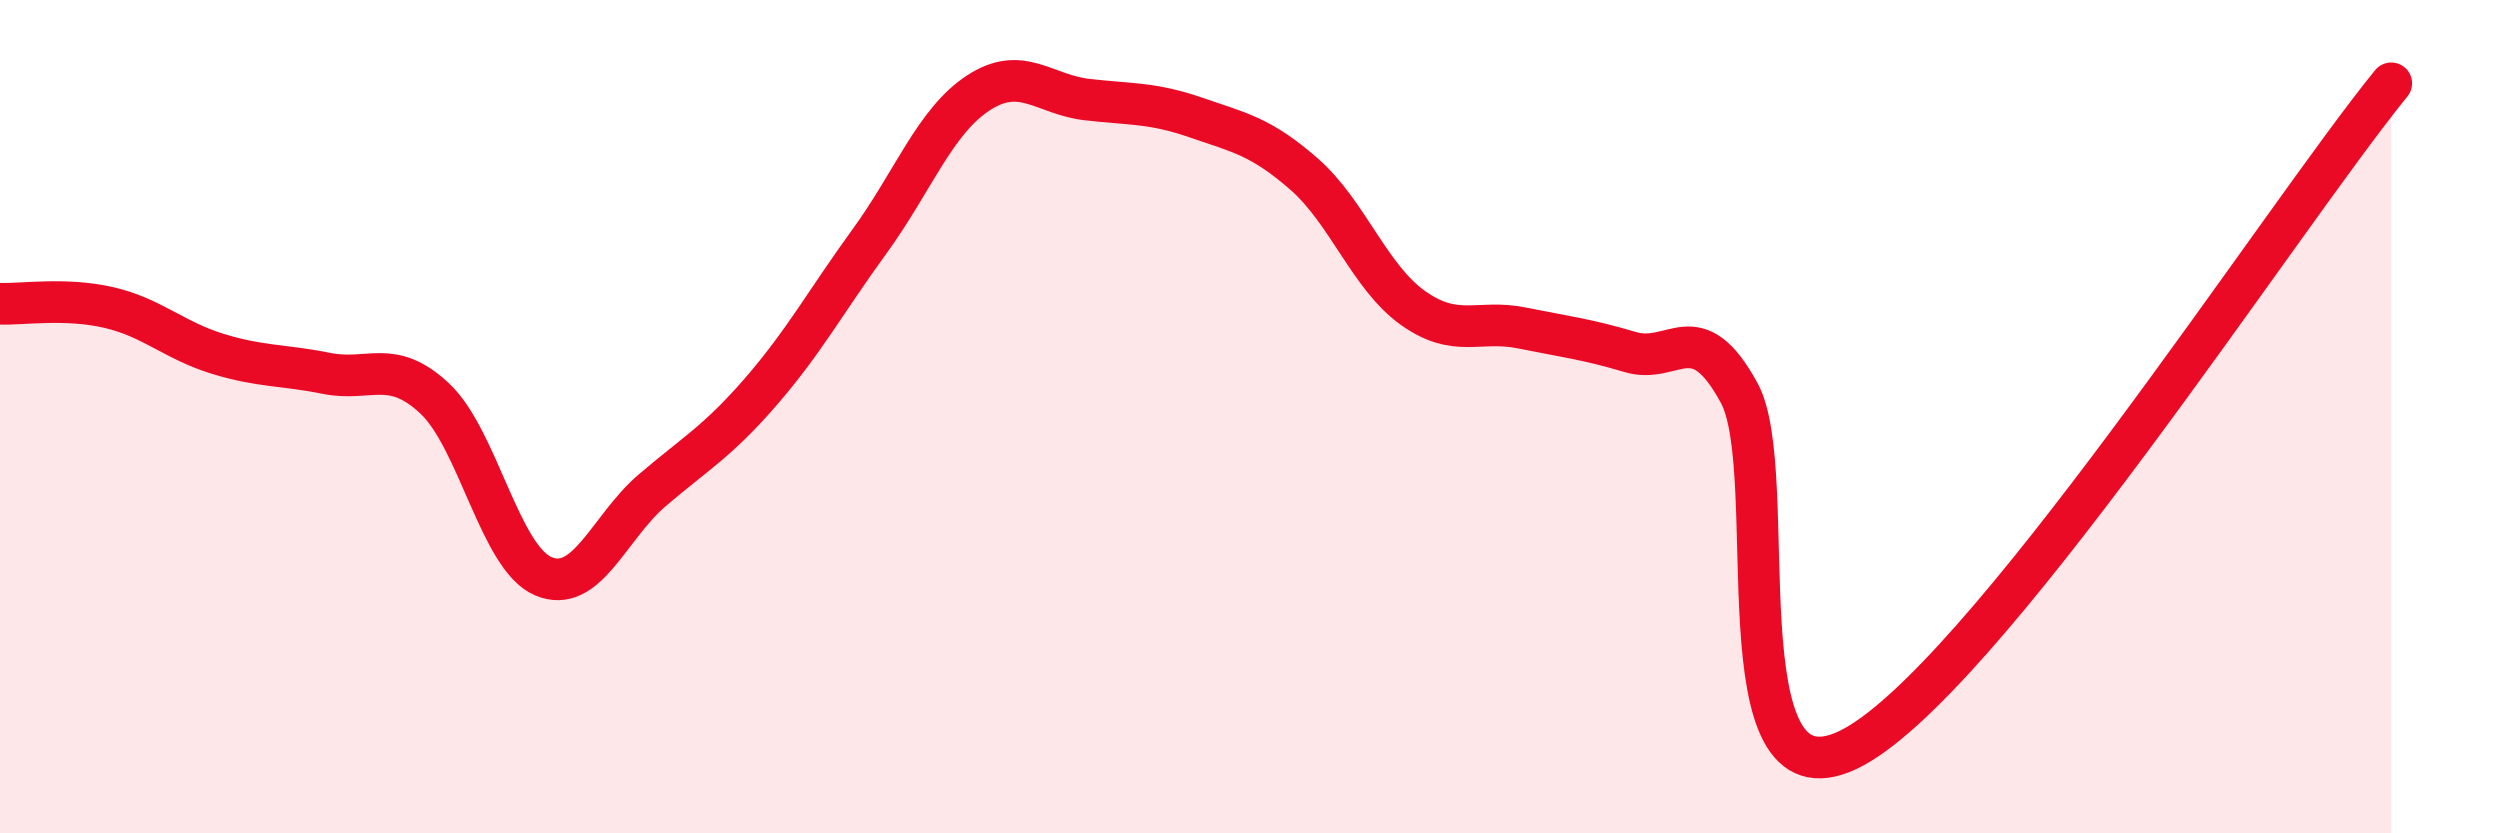
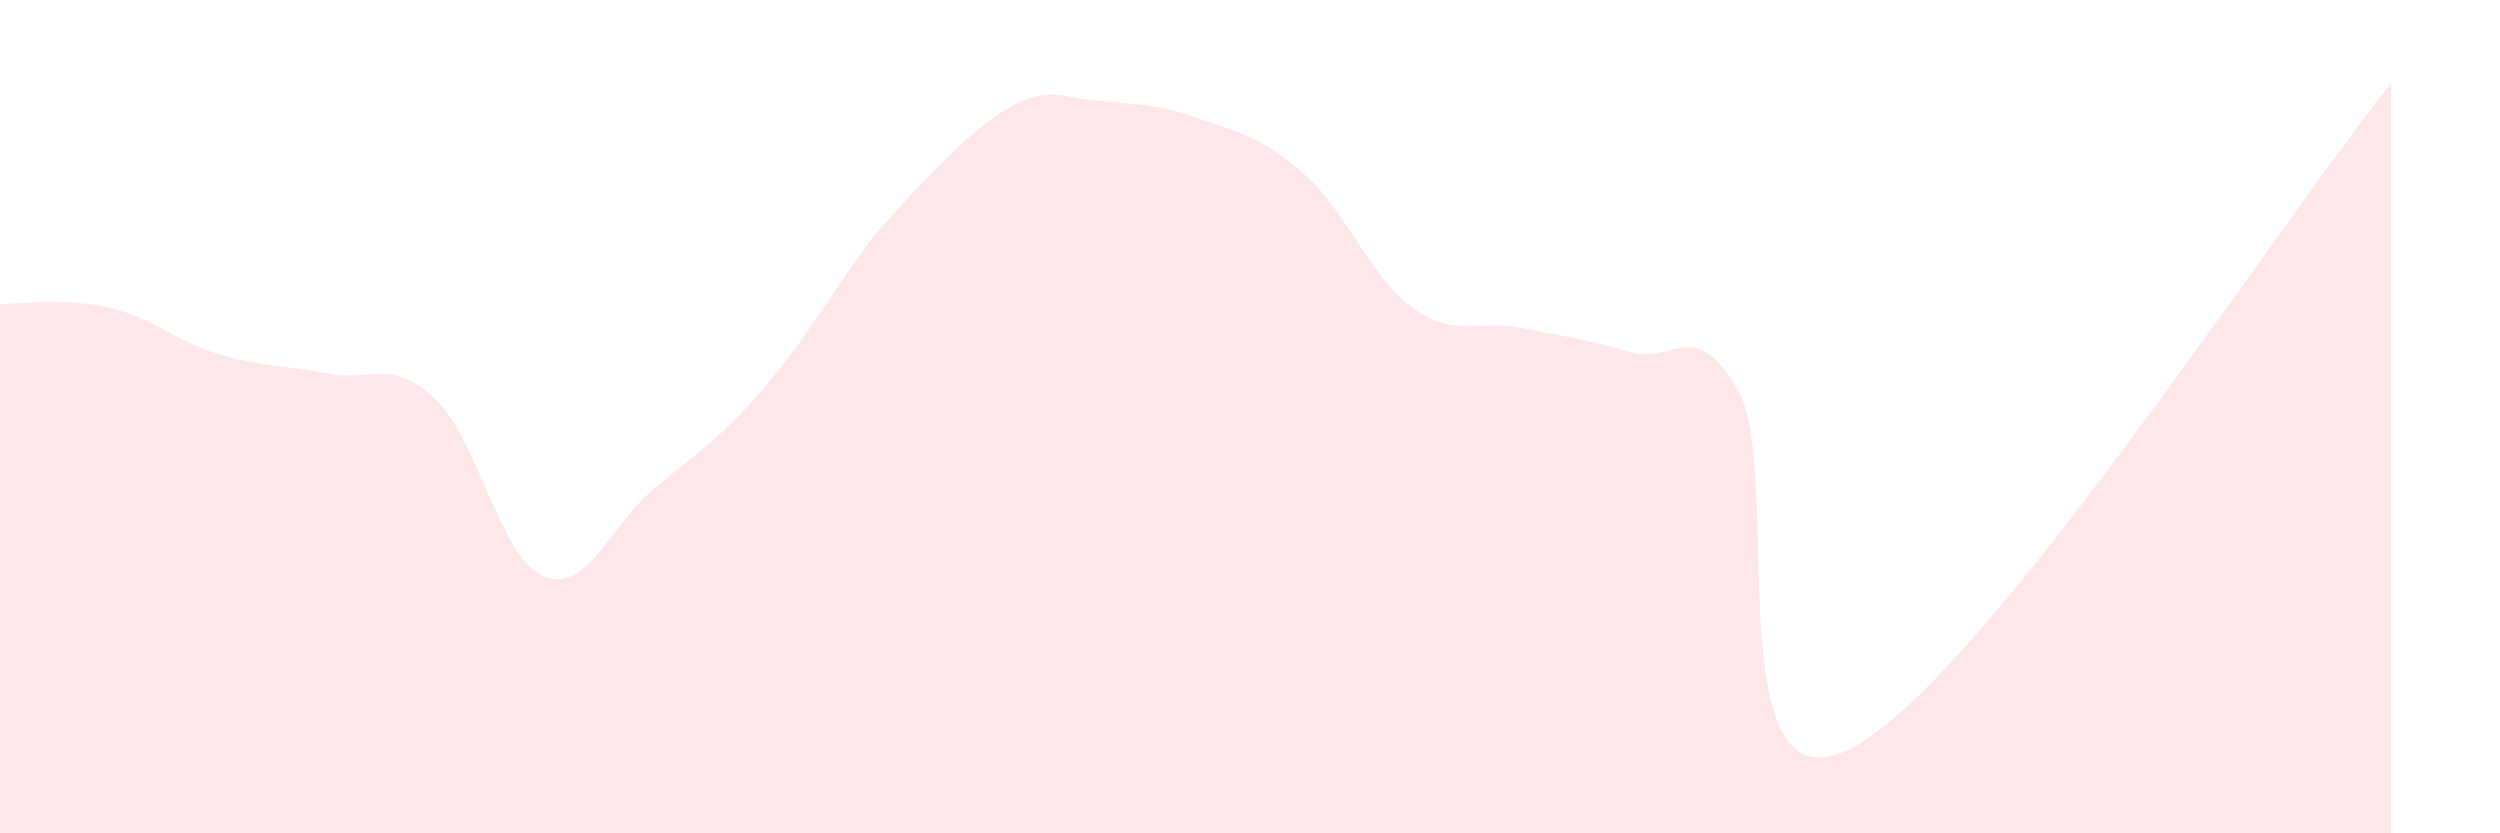
<svg xmlns="http://www.w3.org/2000/svg" width="60" height="20" viewBox="0 0 60 20">
-   <path d="M 0,7.29 C 0.52,7.31 1.57,7.14 2.61,7.38 C 3.65,7.62 4.18,8.17 5.22,8.49 C 6.26,8.81 6.79,8.75 7.83,8.96 C 8.87,9.17 9.39,8.59 10.43,9.56 C 11.47,10.53 12,13.39 13.04,13.83 C 14.08,14.27 14.61,12.66 15.65,11.77 C 16.69,10.88 17.22,10.6 18.26,9.4 C 19.3,8.2 19.83,7.22 20.87,5.79 C 21.91,4.36 22.44,2.91 23.48,2.23 C 24.52,1.55 25.05,2.27 26.09,2.39 C 27.13,2.51 27.66,2.46 28.7,2.82 C 29.74,3.18 30.26,3.27 31.3,4.18 C 32.34,5.09 32.87,6.65 33.91,7.39 C 34.95,8.13 35.48,7.66 36.52,7.87 C 37.56,8.08 38.09,8.14 39.13,8.45 C 40.17,8.76 40.7,7.52 41.74,9.43 C 42.78,11.34 41.22,19.49 44.35,18 C 47.48,16.51 54.78,5.2 57.39,2L57.39 20L0 20Z" fill="#EB0A25" opacity="0.1" stroke-linecap="round" stroke-linejoin="round" />
-   <path d="M 0,7.29 C 0.52,7.31 1.57,7.14 2.61,7.38 C 3.65,7.62 4.18,8.17 5.22,8.49 C 6.26,8.81 6.79,8.75 7.83,8.96 C 8.87,9.17 9.39,8.59 10.43,9.56 C 11.47,10.53 12,13.39 13.04,13.83 C 14.08,14.27 14.61,12.66 15.65,11.77 C 16.69,10.88 17.22,10.6 18.26,9.4 C 19.3,8.2 19.83,7.22 20.87,5.79 C 21.91,4.36 22.44,2.91 23.48,2.23 C 24.52,1.55 25.05,2.27 26.09,2.39 C 27.13,2.51 27.66,2.46 28.7,2.82 C 29.74,3.18 30.26,3.27 31.3,4.18 C 32.34,5.09 32.87,6.65 33.91,7.39 C 34.95,8.13 35.48,7.66 36.52,7.87 C 37.56,8.08 38.09,8.14 39.13,8.45 C 40.17,8.76 40.7,7.52 41.74,9.43 C 42.78,11.34 41.22,19.49 44.35,18 C 47.48,16.51 54.78,5.2 57.39,2" stroke="#EB0A25" stroke-width="1" fill="none" stroke-linecap="round" stroke-linejoin="round" />
+   <path d="M 0,7.29 C 0.52,7.31 1.57,7.14 2.61,7.38 C 3.65,7.62 4.18,8.17 5.22,8.49 C 6.26,8.81 6.79,8.75 7.83,8.96 C 8.87,9.17 9.39,8.59 10.43,9.56 C 11.47,10.53 12,13.39 13.04,13.83 C 14.08,14.27 14.61,12.66 15.65,11.77 C 16.69,10.88 17.22,10.6 18.26,9.4 C 19.3,8.2 19.83,7.22 20.87,5.79 C 24.52,1.55 25.05,2.27 26.09,2.39 C 27.13,2.51 27.66,2.46 28.7,2.82 C 29.74,3.18 30.26,3.27 31.3,4.18 C 32.34,5.09 32.87,6.65 33.91,7.39 C 34.95,8.13 35.48,7.66 36.52,7.87 C 37.56,8.08 38.09,8.14 39.13,8.45 C 40.17,8.76 40.7,7.52 41.74,9.43 C 42.78,11.34 41.22,19.49 44.35,18 C 47.48,16.51 54.78,5.2 57.39,2L57.39 20L0 20Z" fill="#EB0A25" opacity="0.1" stroke-linecap="round" stroke-linejoin="round" />
</svg>